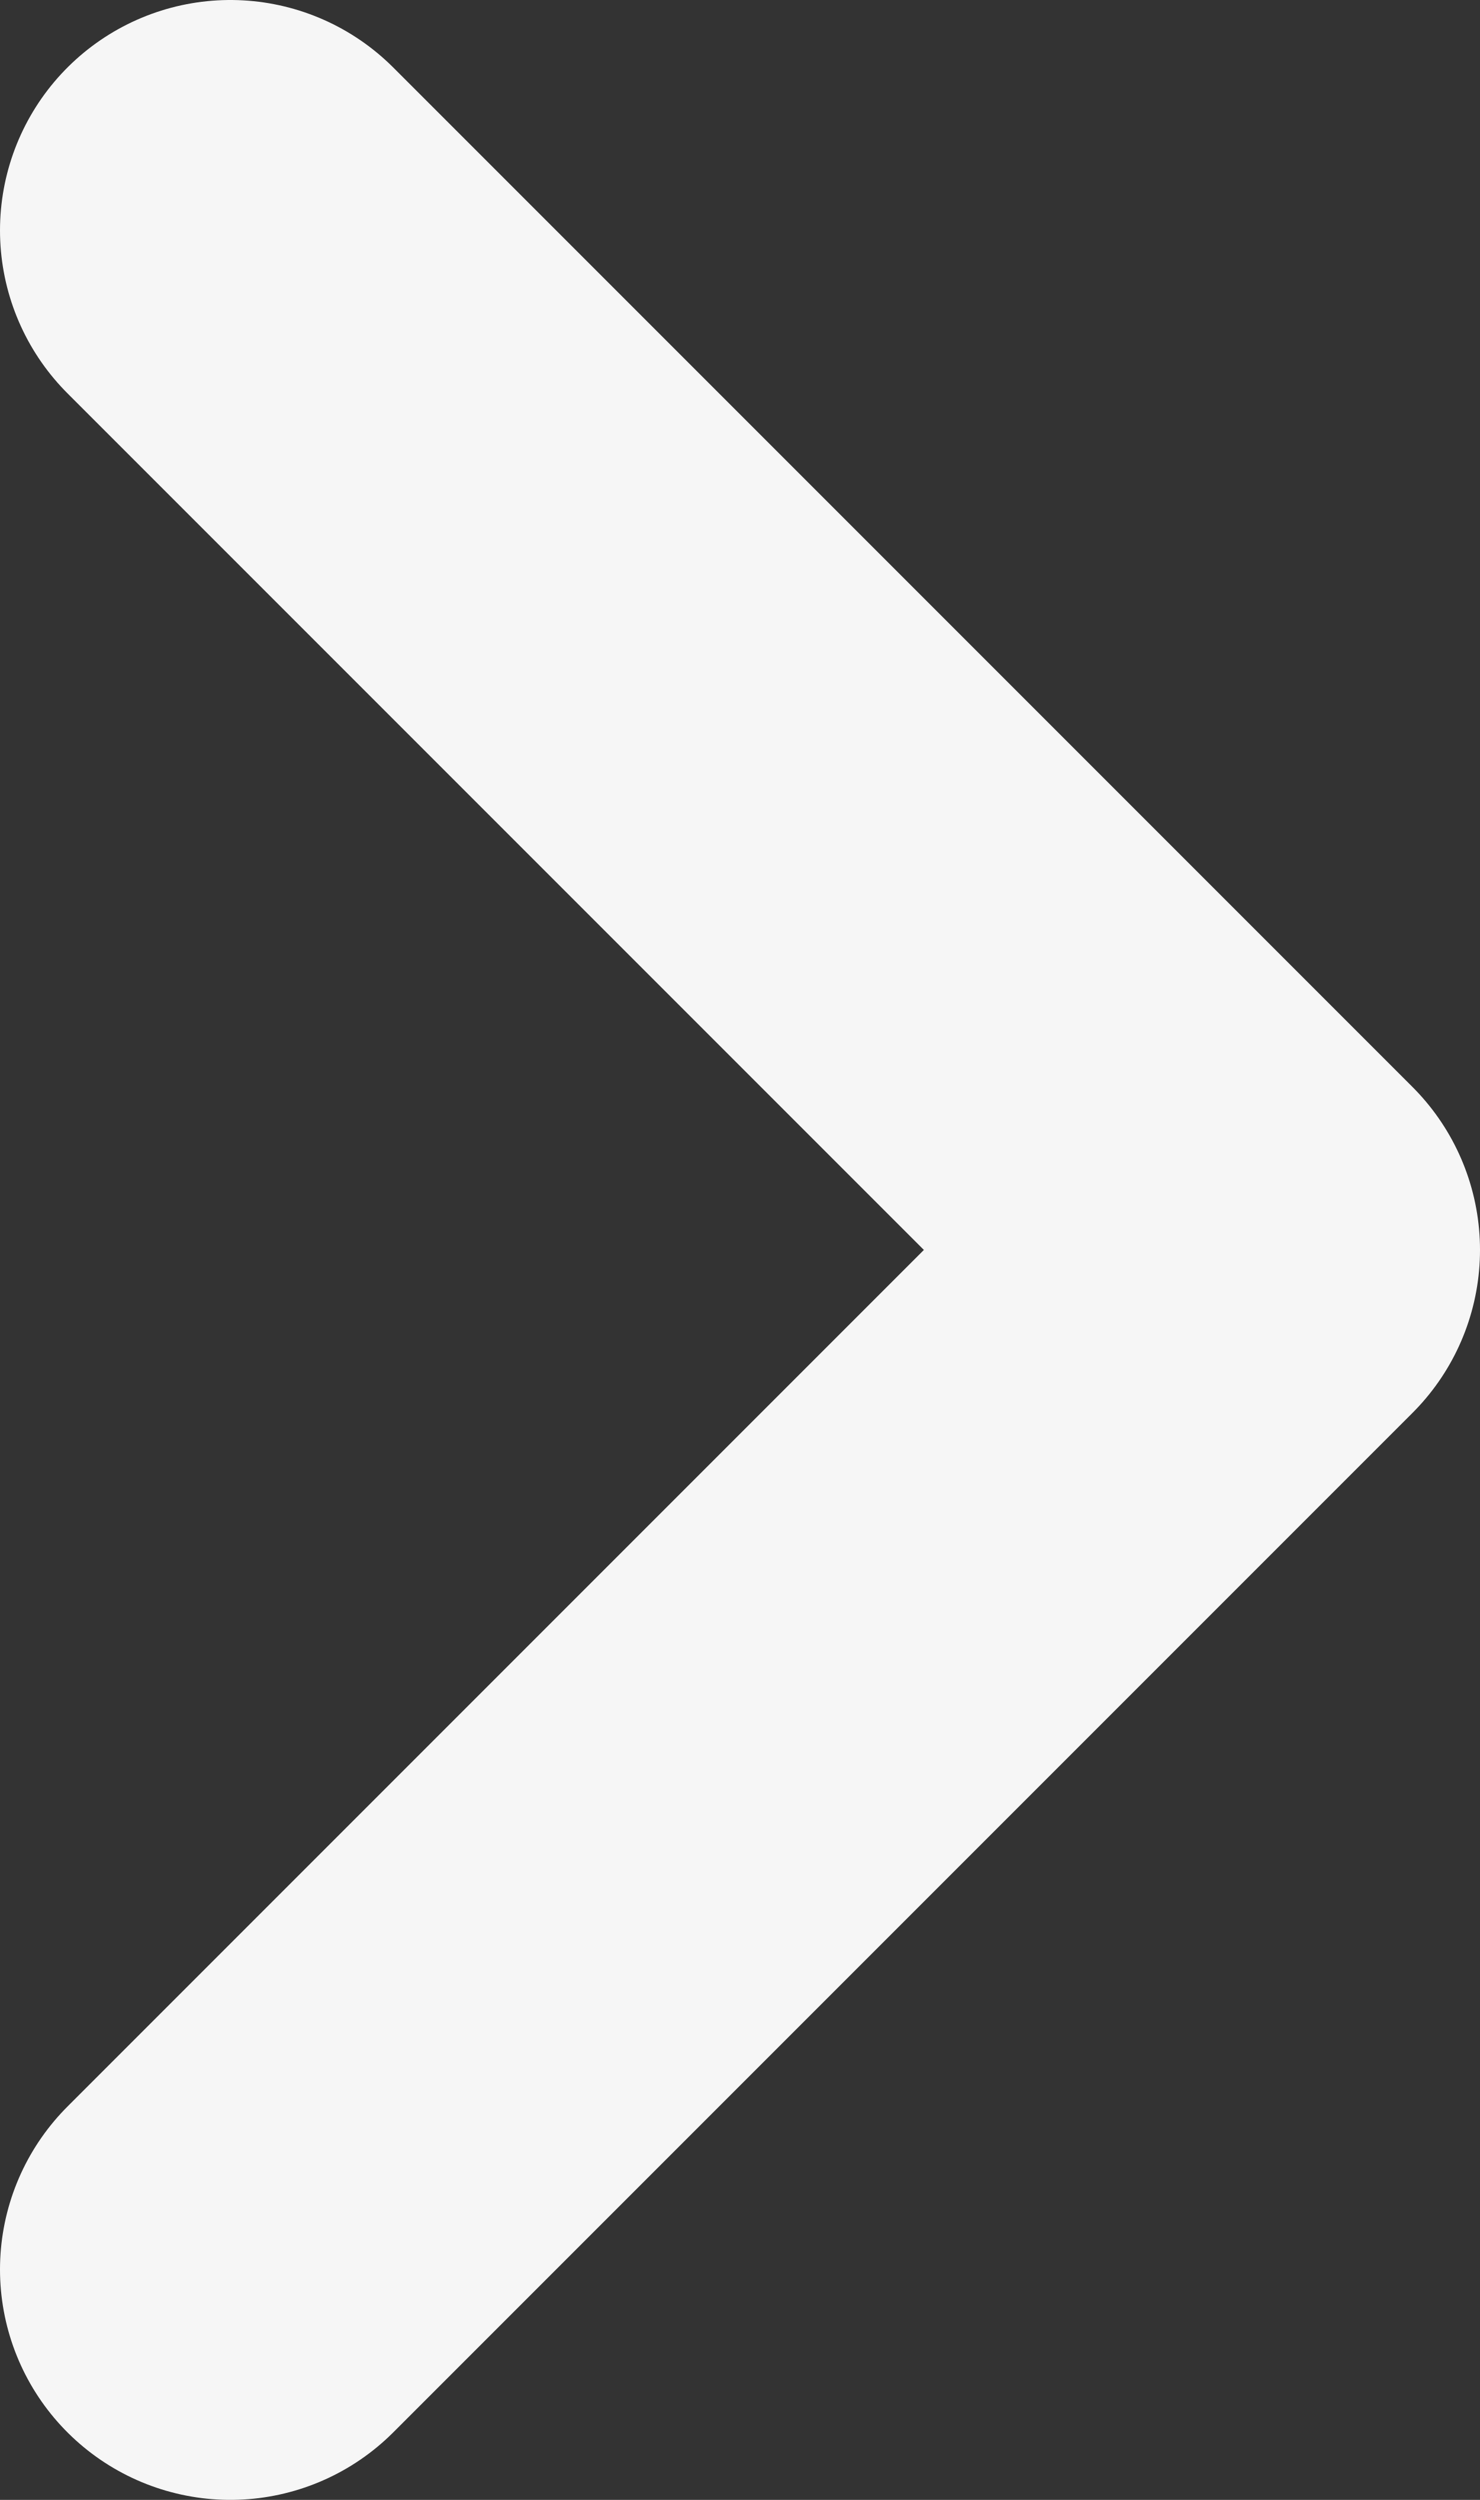
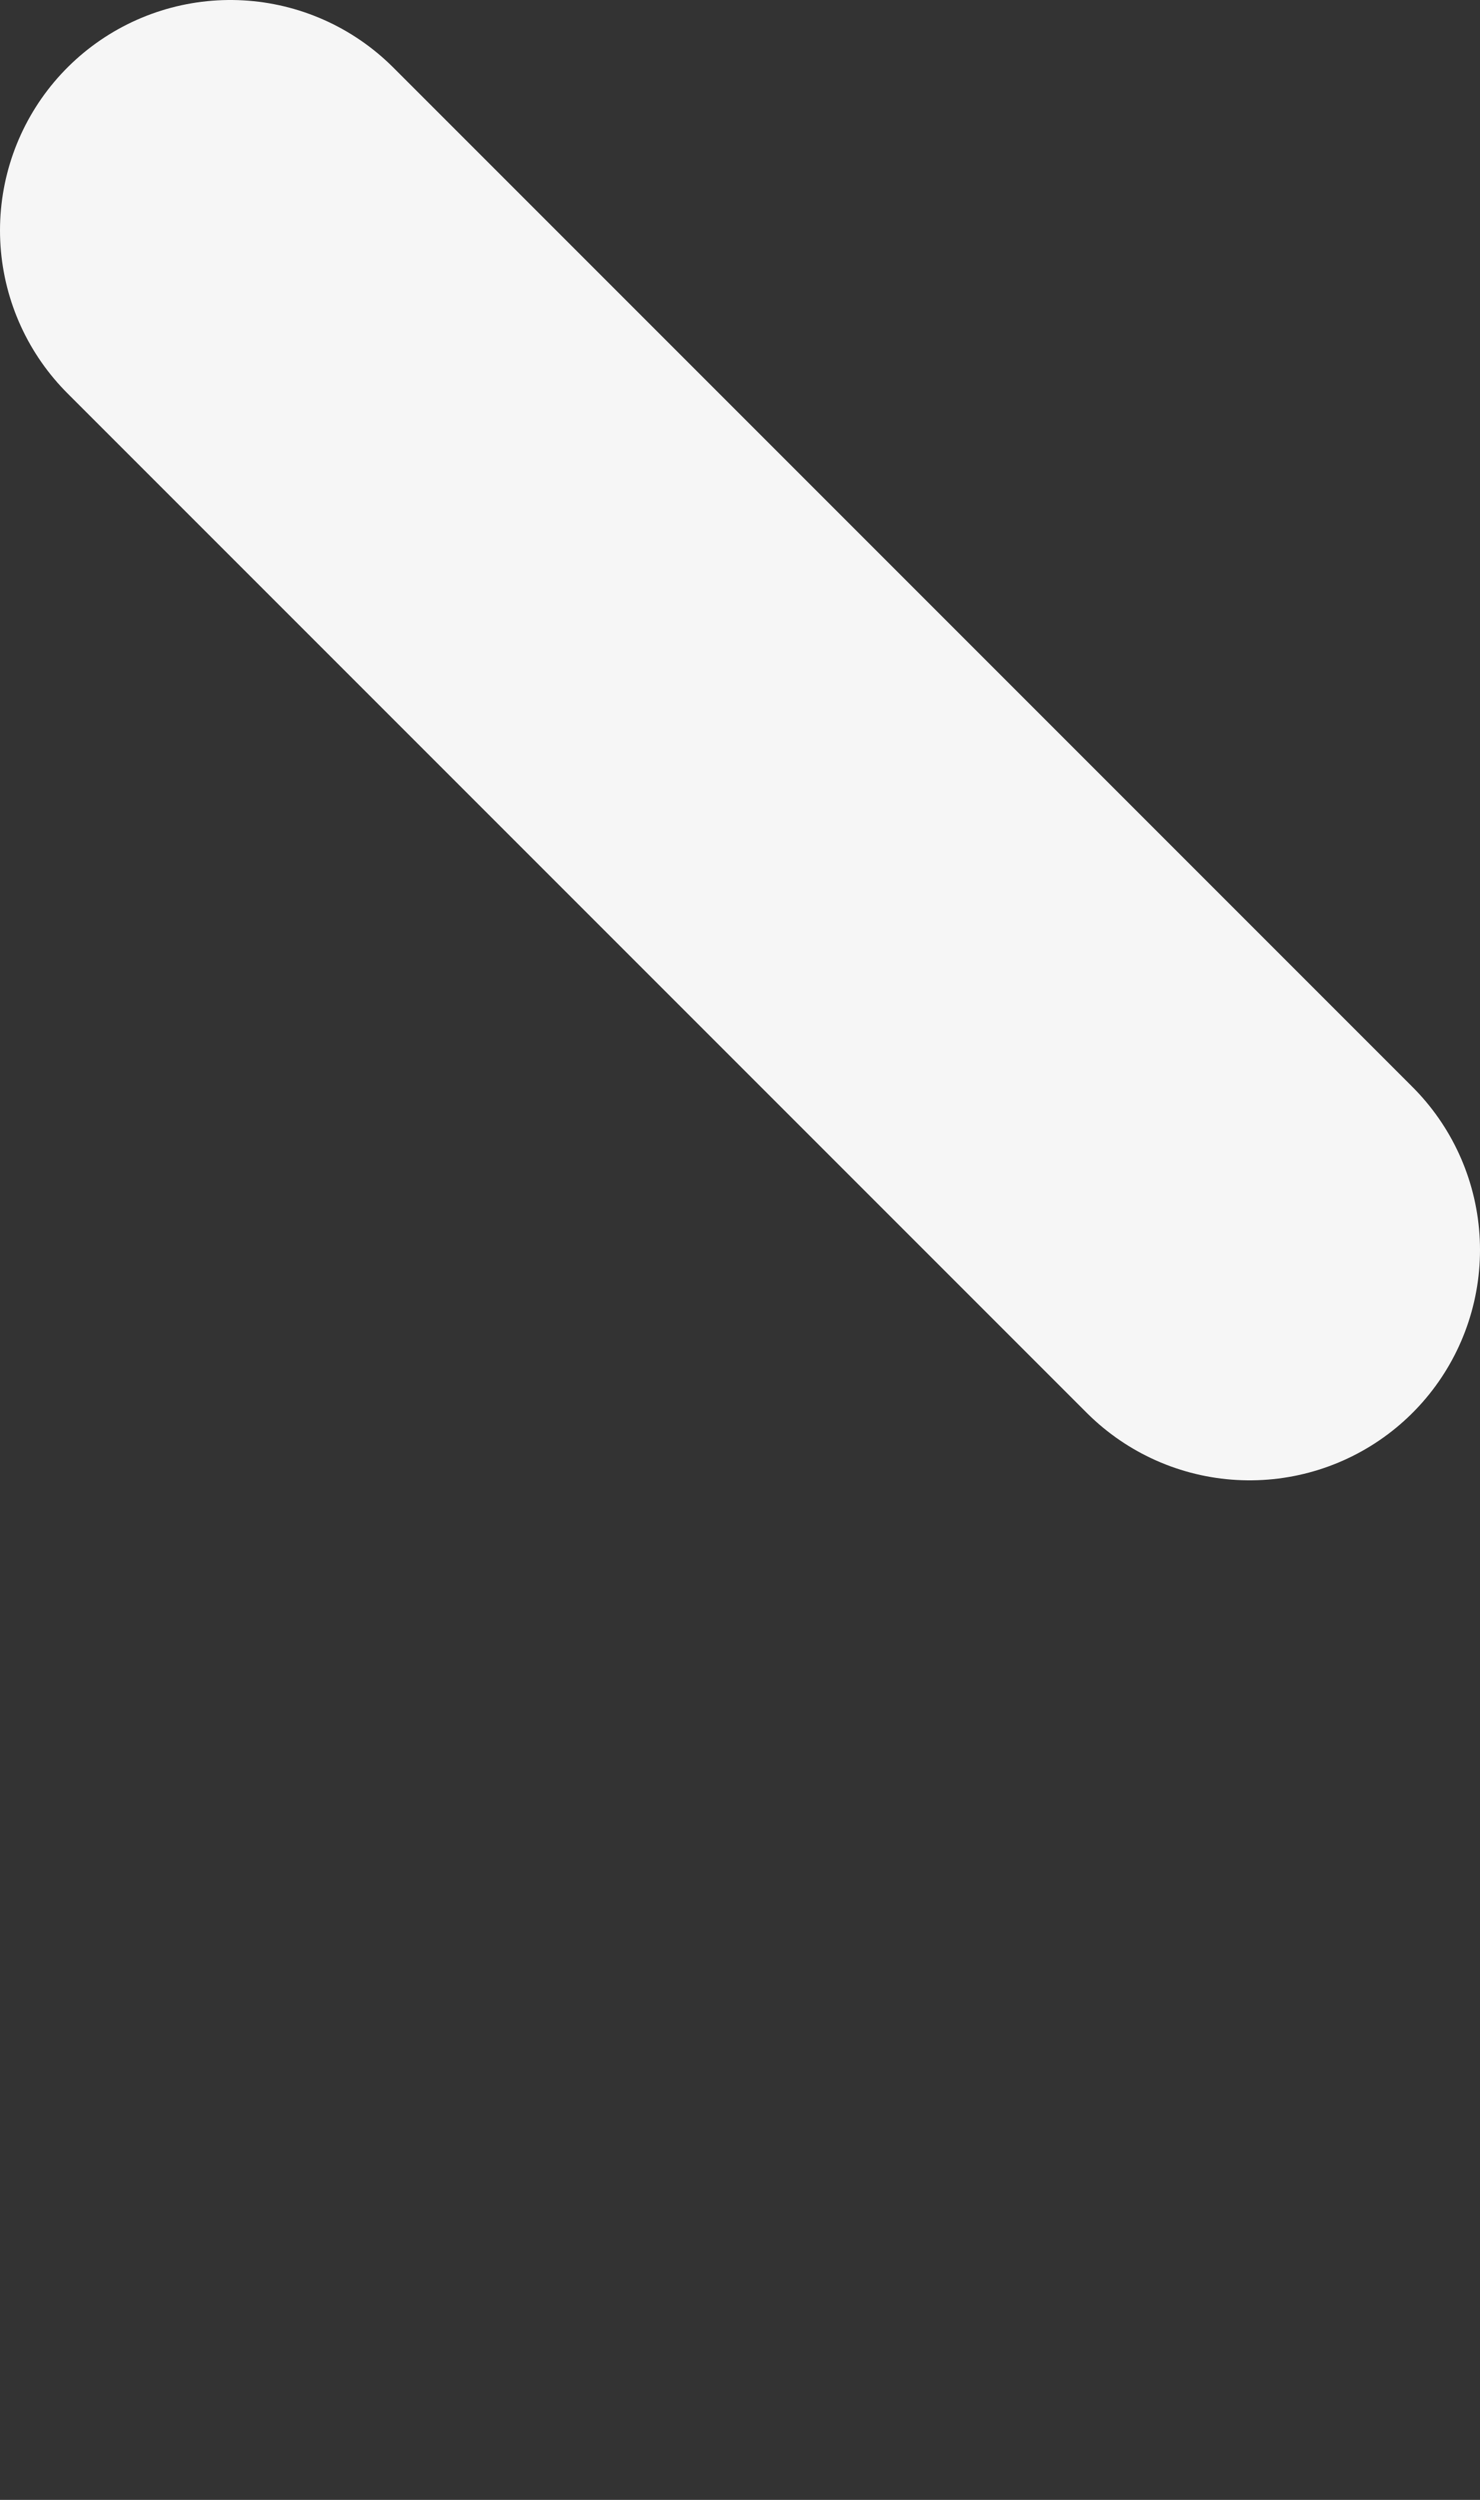
<svg xmlns="http://www.w3.org/2000/svg" xmlns:ns1="http://sodipodi.sourceforge.net/DTD/sodipodi-0.dtd" xmlns:ns2="http://www.inkscape.org/namespaces/inkscape" id="Layer_2" viewBox="0 0 7.71 13.02" version="1.1" ns1:docname="arrow-right.svg" width="7.71" height="13.02" ns2:version="1.3 (1:1.3+202307231459+0e150ed6c4)">
  <rect x="0" y="0" width="7.71" height="13.02" fill="#333333" stroke="none" />
  <ns1:namedview id="namedview1" pagecolor="#505050" bordercolor="#eeeeee" borderopacity="1" ns2:showpageshadow="0" ns2:pageopacity="0" ns2:pagecheckerboard="0" ns2:deskcolor="#d1d1d1" ns2:zoom="5.7092625" ns2:cx="-24.69671" ns2:cy="-10.947123" ns2:window-width="1920" ns2:window-height="1018" ns2:window-x="0" ns2:window-y="25" ns2:window-maximized="1" ns2:current-layer="Layer_2" />
  <defs id="defs1">
    <style id="style1">.cls-1{fill:none;stroke:#232527;stroke-linecap:round;stroke-linejoin:round;stroke-width:2.4px;}</style>
  </defs>
-   <path id="img_hotspotLabelArrow" class="cls-1" style="fill:none;stroke:#f6f6f6;stroke-width:2.4px;stroke-linecap:round;stroke-linejoin:round" d="m 1.2,1.2 l 5.31,5.31 l -5.31,5.31" />
+   <path id="img_hotspotLabelArrow" class="cls-1" style="fill:none;stroke:#f6f6f6;stroke-width:2.4px;stroke-linecap:round;stroke-linejoin:round" d="m 1.2,1.2 l 5.31,5.31 " />
</svg>